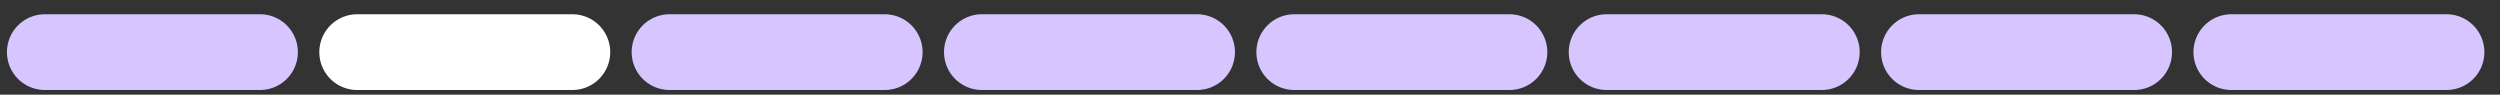
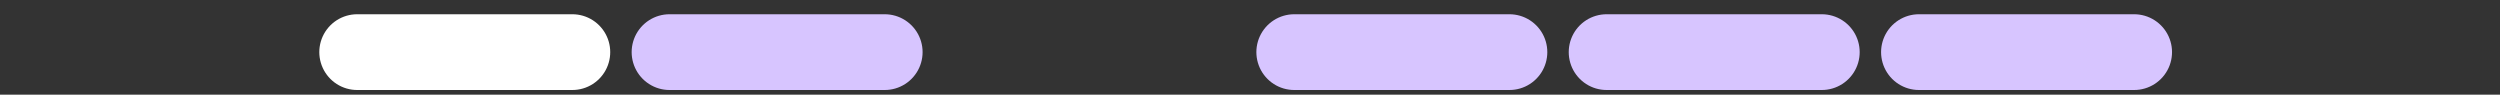
<svg xmlns="http://www.w3.org/2000/svg" width="132" height="5" viewBox="0 0 132 5" fill="none">
  <rect x="0" y="0" width="132" height="5" fill="#333333" stroke="none" />
  <g id="Group 648">
-     <path id="Vector 196" d="M2.366 2.752H13.728" stroke="#D7C5FF" stroke-width="4" stroke-linecap="round" stroke-linejoin="round" />
    <path id="Vector 197" d="M18.859 2.752H30.22" stroke="white" stroke-width="4" stroke-linecap="round" stroke-linejoin="round" />
    <path id="Vector 198" d="M35.351 2.752H46.713" stroke="#D7C5FF" stroke-width="4" stroke-linecap="round" stroke-linejoin="round" />
-     <path id="Vector 199" d="M51.844 2.752H63.206" stroke="#D7C5FF" stroke-width="4" stroke-linecap="round" stroke-linejoin="round" />
    <path id="Vector 200" d="M68.336 2.752H79.698" stroke="#D7C5FF" stroke-width="4" stroke-linecap="round" stroke-linejoin="round" />
    <path id="Vector 201" d="M84.829 2.752H96.191" stroke="#D7C5FF" stroke-width="4" stroke-linecap="round" stroke-linejoin="round" />
    <path id="Vector 202" d="M101.321 2.752H112.683" stroke="#D7C5FF" stroke-width="4" stroke-linecap="round" stroke-linejoin="round" />
-     <path id="Vector 203" d="M117.814 2.752H129.176" stroke="#D7C5FF" stroke-width="4" stroke-linecap="round" stroke-linejoin="round" />
  </g>
</svg>